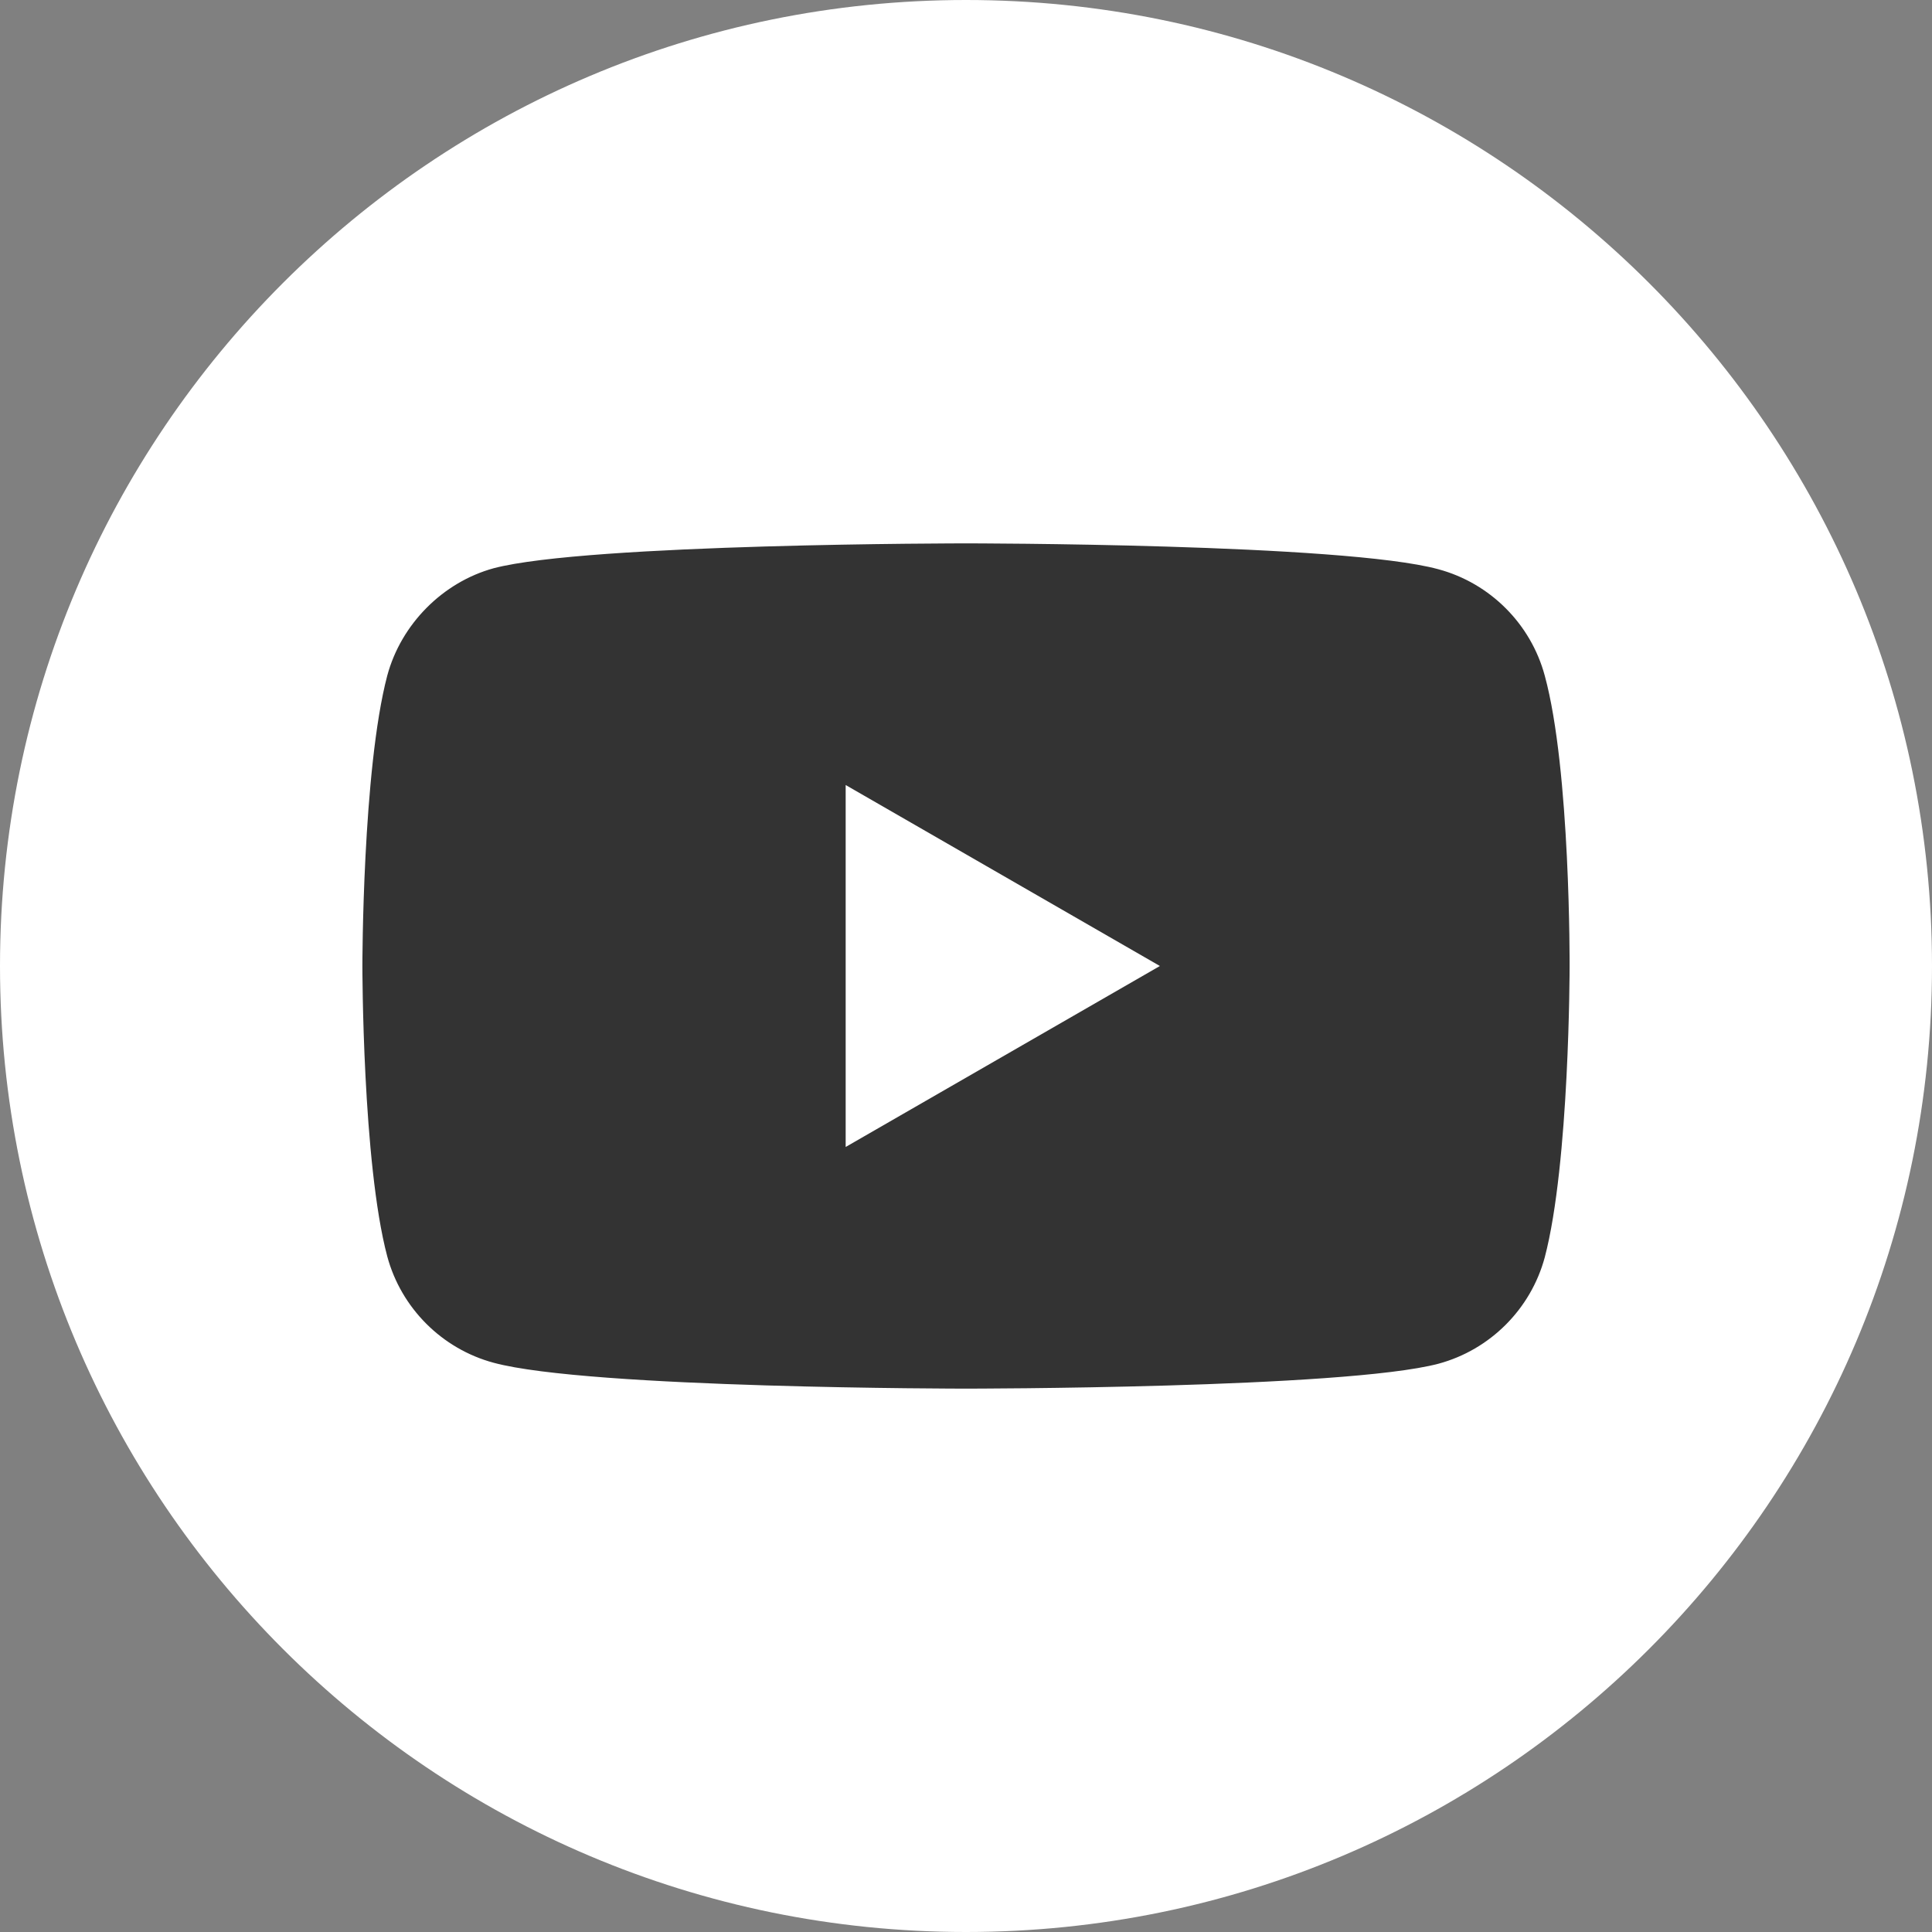
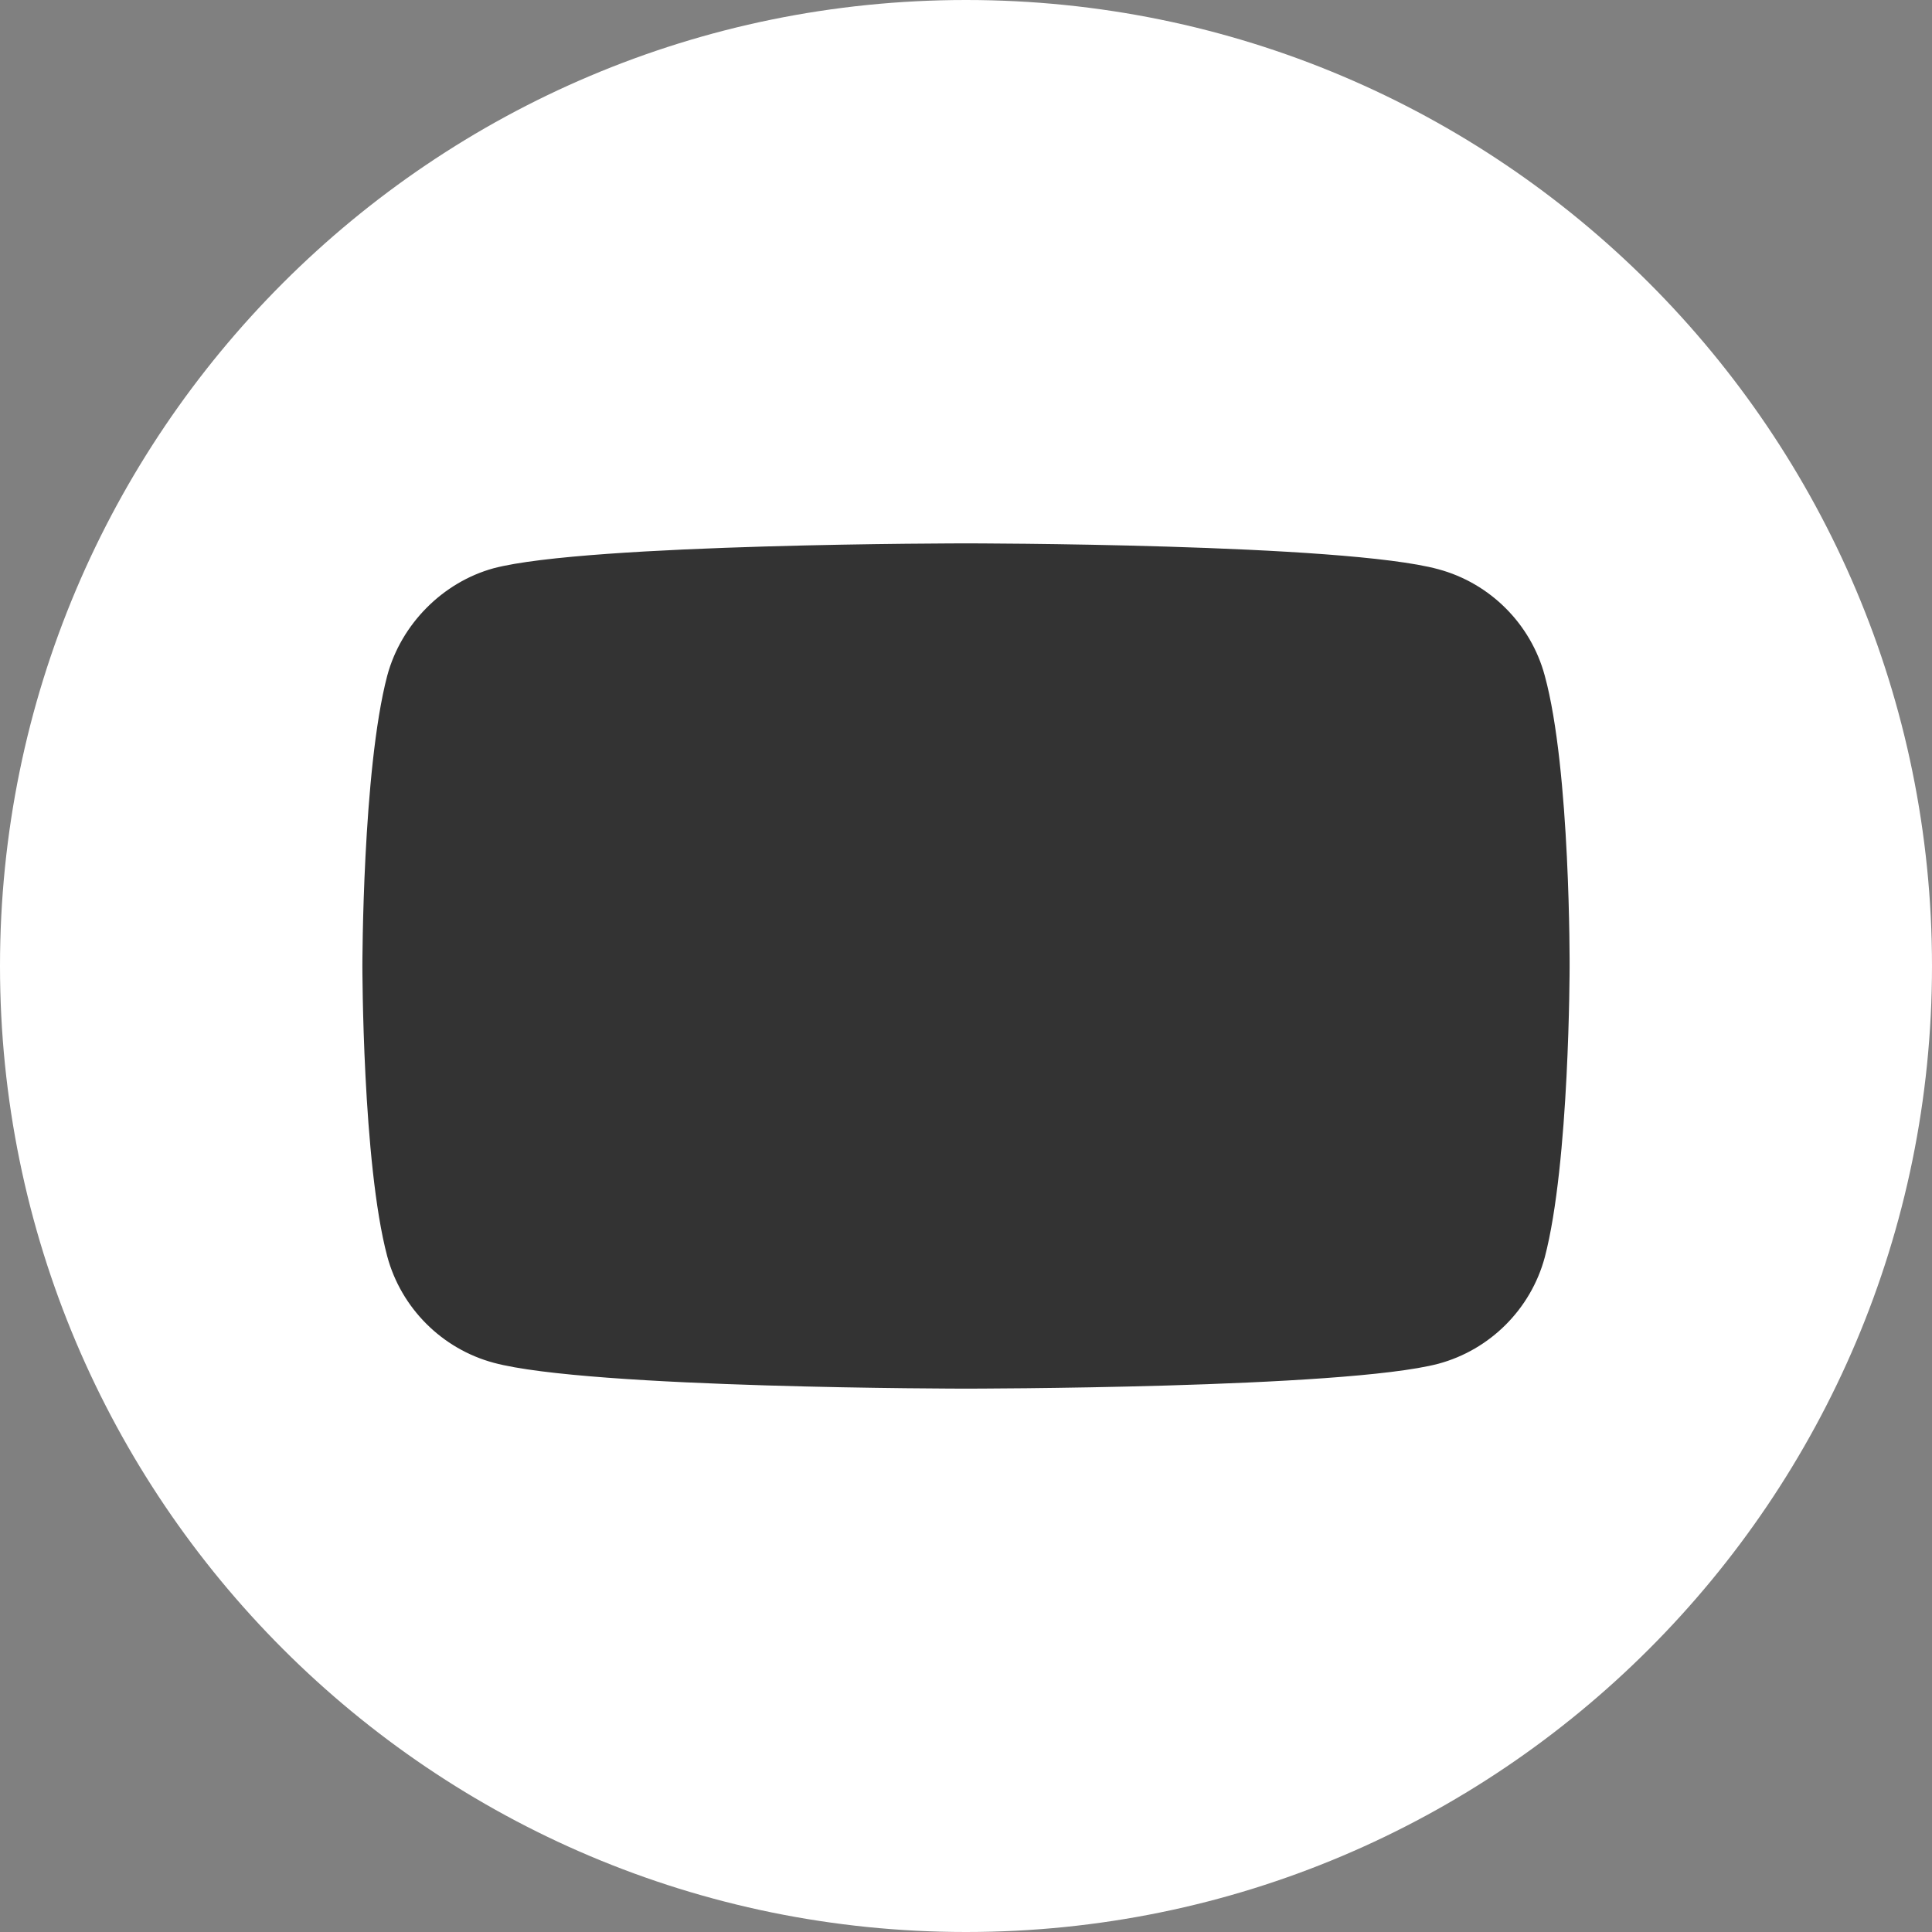
<svg xmlns="http://www.w3.org/2000/svg" width="205" height="205" viewBox="0 0 205 205" fill="none">
  <rect x="0" y="0" width="205" height="205" fill="#808080" stroke="none" />
  <rect x="23" y="47" width="158" height="112" fill="#333333" />
-   <path d="M89.732 121.703L123.074 102.5L89.732 83.297V121.703Z" fill="white" />
  <path d="M102.5 0C45.9 0 0 45.9 0 102.5C0 159.101 45.9 205 102.5 205C159.101 205 205 159.101 205 102.5C205 45.9 159.101 0 102.5 0ZM166.547 102.605C166.547 102.605 166.547 123.392 163.91 133.416C162.432 138.903 158.106 143.229 152.619 144.705C142.595 147.344 102.5 147.344 102.5 147.344C102.5 147.344 62.509 147.344 52.381 144.6C46.894 143.124 42.568 138.796 41.09 133.31C38.452 123.392 38.452 102.5 38.452 102.5C38.452 102.5 38.452 81.714 41.09 71.69C42.566 66.204 46.999 61.771 52.381 60.295C62.405 57.656 102.5 57.656 102.5 57.656C102.5 57.656 142.595 57.656 152.619 60.4C158.106 61.876 162.432 66.204 163.91 71.69C166.653 81.714 166.547 102.605 166.547 102.605V102.605Z" fill="white" />
</svg>